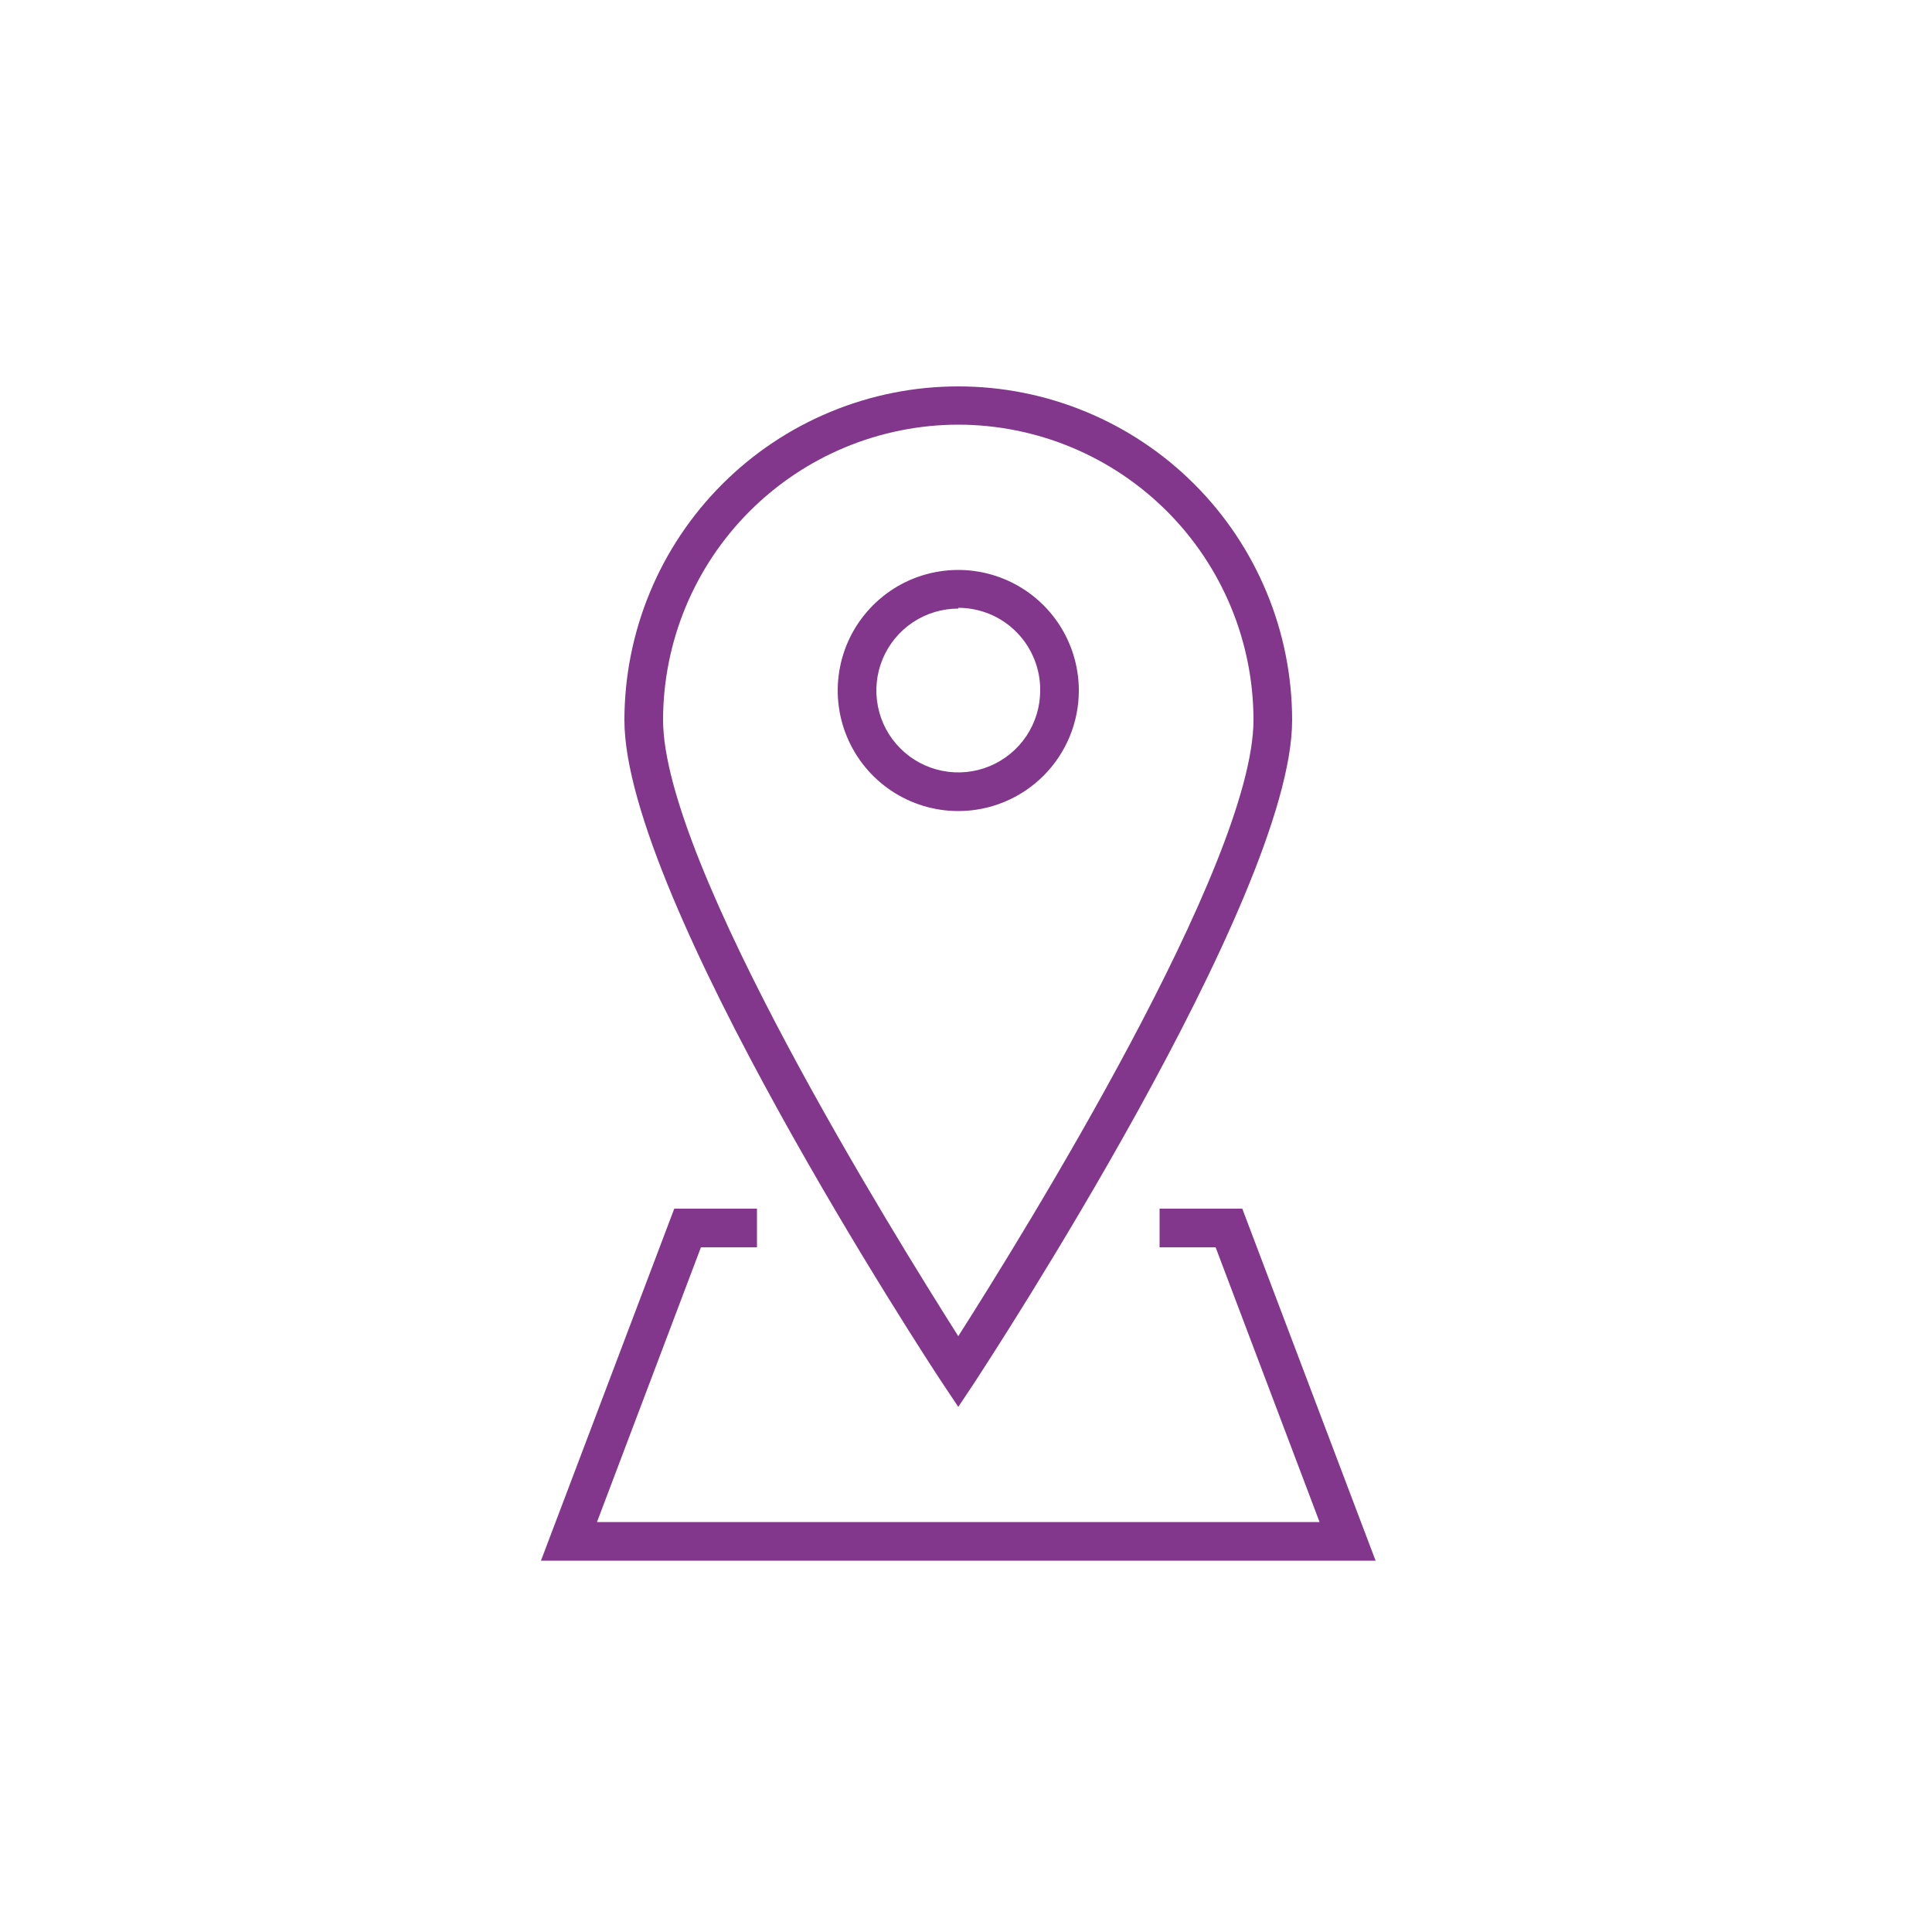
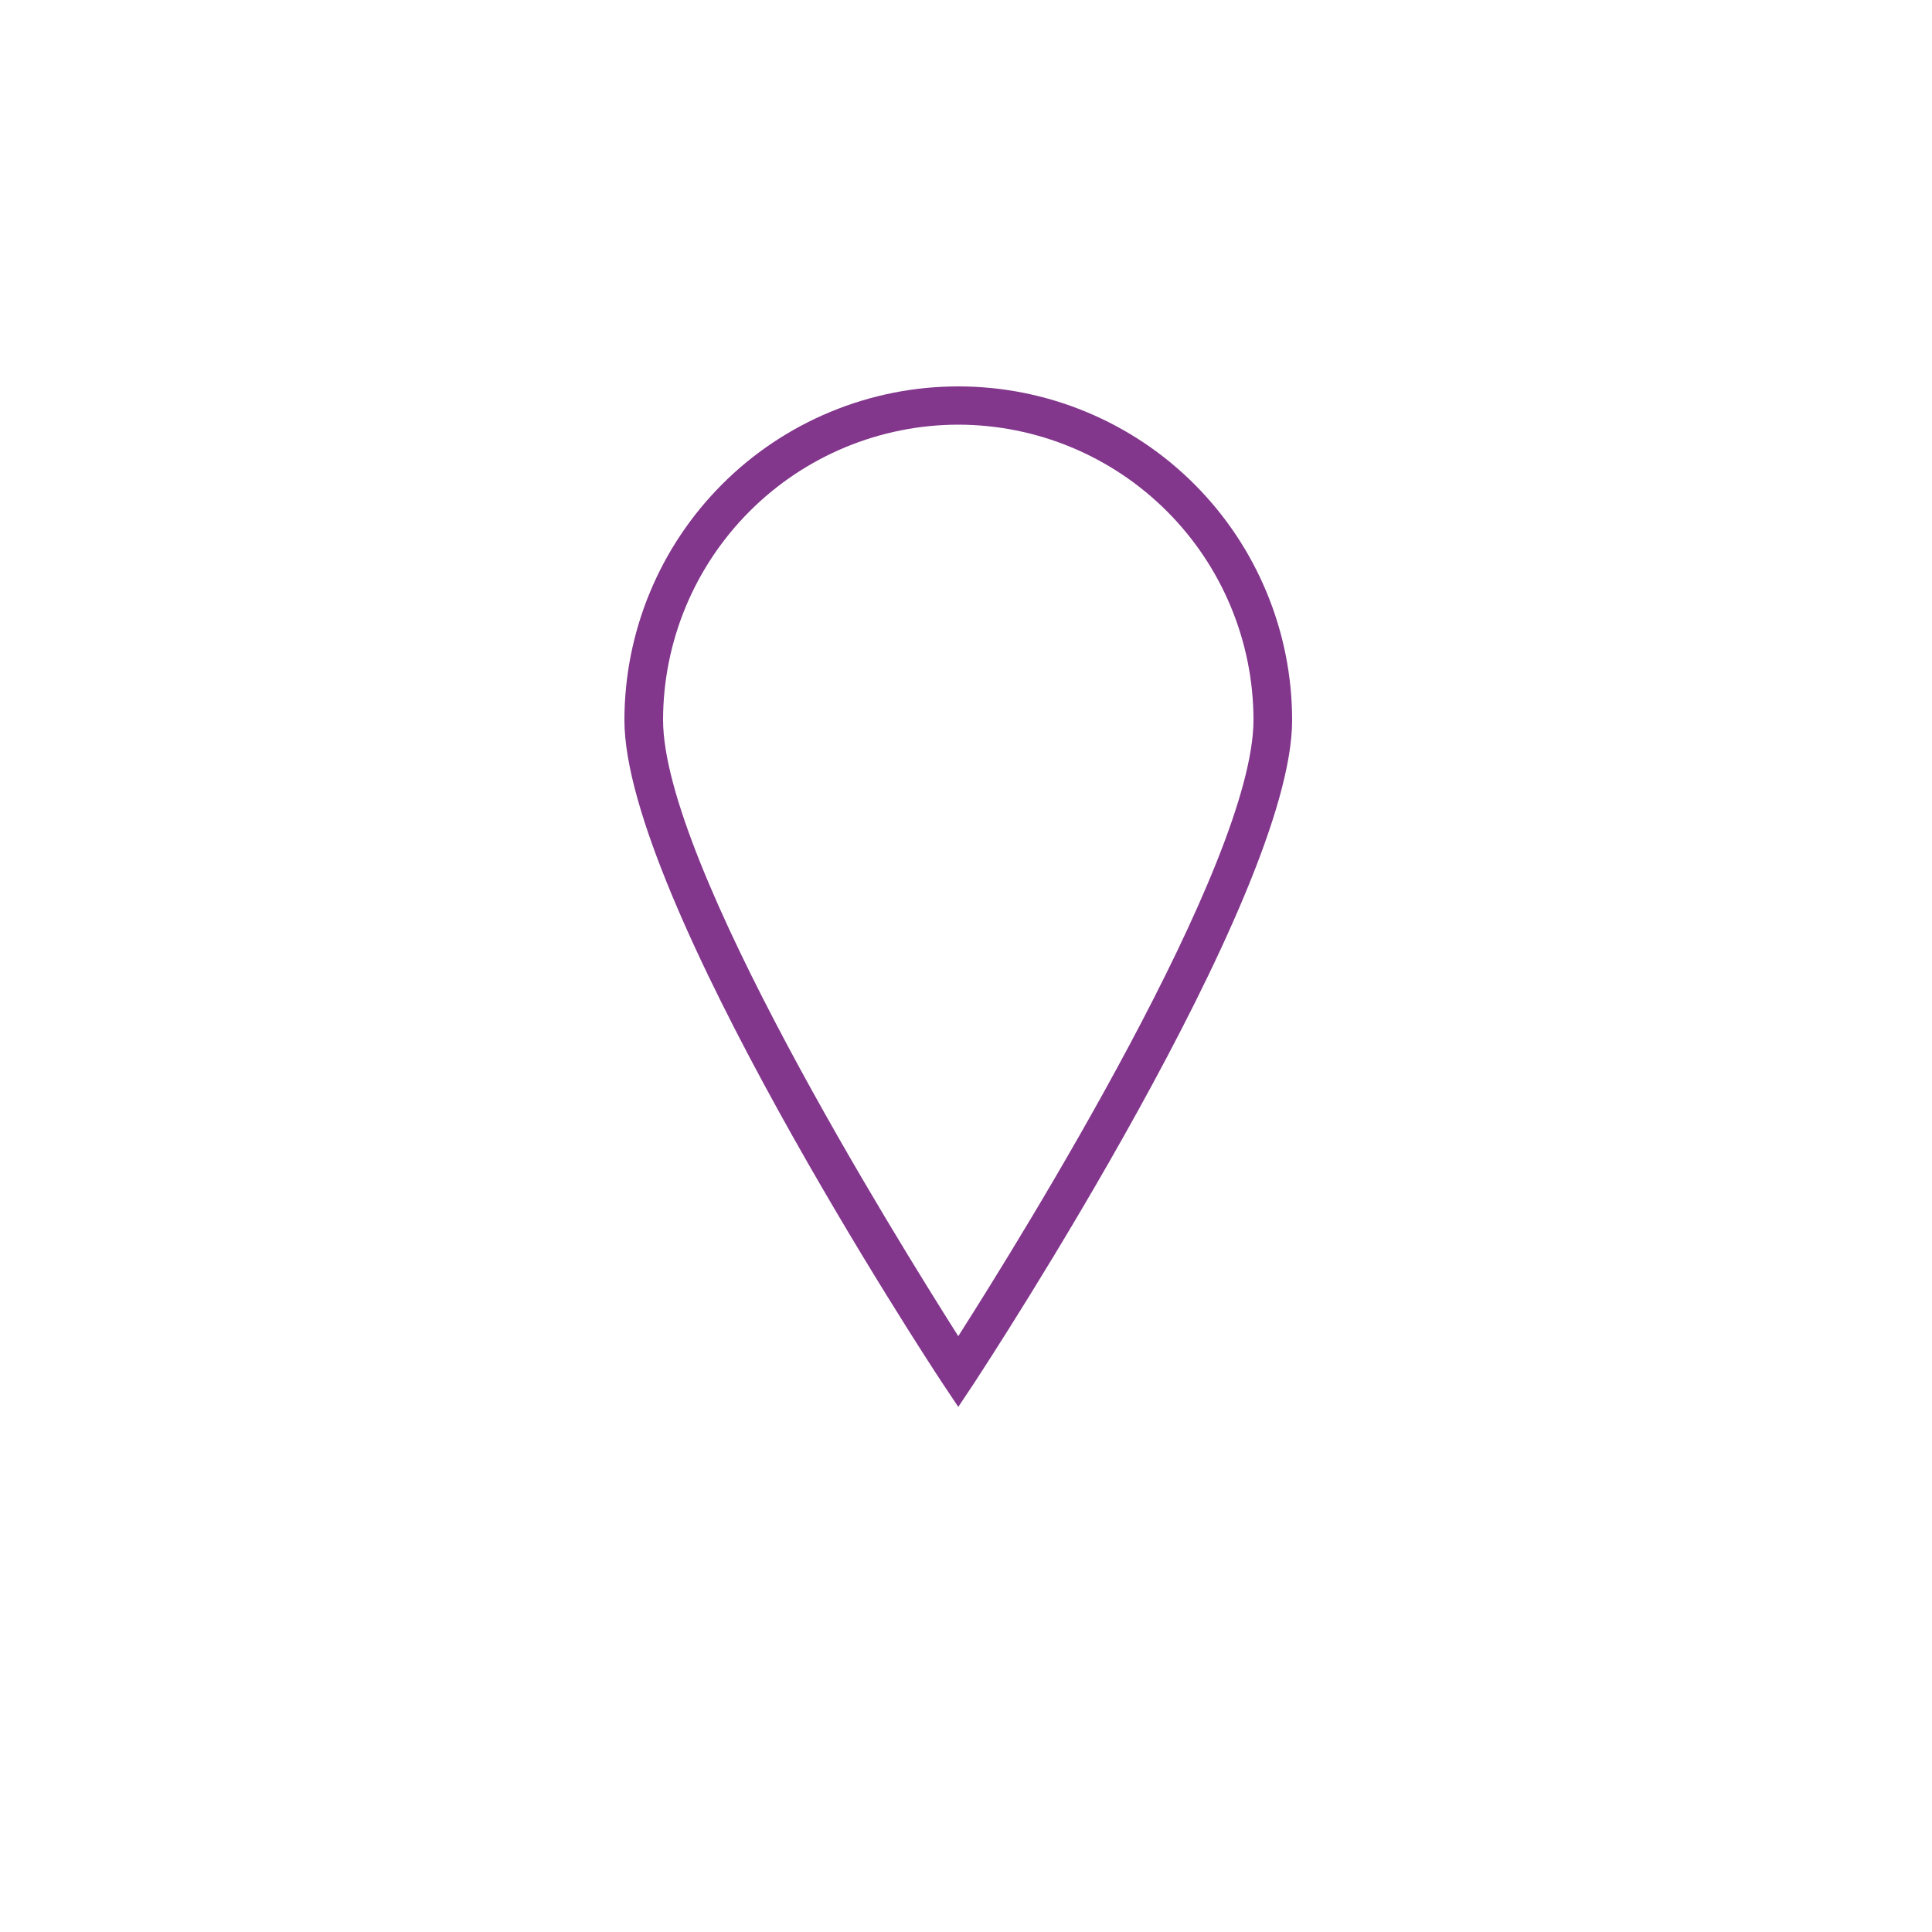
<svg xmlns="http://www.w3.org/2000/svg" width="50" height="50" viewBox="0 0 50 50" fill="none">
-   <path d="M35.6 40.39H14L17.45 31.28H19.59V32.28H18.14L15.45 39.39H34.15L31.46 32.28H30.01V31.28H32.15L35.6 40.39ZM24.8 20.99C24.183 20.99 23.58 20.807 23.067 20.464C22.553 20.121 22.154 19.634 21.918 19.064C21.681 18.494 21.62 17.866 21.74 17.261C21.86 16.656 22.157 16.1 22.594 15.664C23.03 15.227 23.586 14.93 24.191 14.81C24.797 14.69 25.424 14.751 25.994 14.988C26.564 15.224 27.051 15.623 27.394 16.137C27.737 16.65 27.92 17.253 27.92 17.87C27.92 18.698 27.591 19.491 27.006 20.076C26.421 20.661 25.628 20.99 24.8 20.99ZM24.8 15.75C24.381 15.75 23.971 15.874 23.622 16.107C23.274 16.34 23.002 16.671 22.841 17.059C22.681 17.446 22.639 17.872 22.721 18.284C22.802 18.695 23.004 19.073 23.301 19.369C23.597 19.666 23.975 19.867 24.386 19.949C24.798 20.031 25.224 19.989 25.611 19.829C25.999 19.668 26.33 19.396 26.563 19.048C26.796 18.699 26.92 18.289 26.92 17.87C26.923 17.59 26.87 17.312 26.764 17.053C26.659 16.793 26.503 16.557 26.306 16.358C26.109 16.159 25.875 16.001 25.616 15.893C25.357 15.786 25.08 15.73 24.8 15.73V15.75Z" fill="#82368C" />
  <path d="M24.8 36.41L24.38 35.78C24.04 35.27 16.16 23.23 16.16 18.64C16.16 17.505 16.384 16.382 16.818 15.334C17.252 14.285 17.889 13.333 18.691 12.531C19.493 11.728 20.445 11.092 21.494 10.658C22.542 10.223 23.666 10 24.8 10C25.935 10 27.058 10.223 28.107 10.658C29.155 11.092 30.107 11.728 30.91 12.531C31.712 13.333 32.348 14.285 32.782 15.334C33.217 16.382 33.44 17.505 33.44 18.64C33.44 23.23 25.55 35.27 25.22 35.78L24.8 36.41ZM24.8 10.99C22.775 10.993 20.833 11.798 19.401 13.231C17.969 14.663 17.163 16.605 17.16 18.63C17.16 22.35 23.16 31.99 24.8 34.58C26.45 31.99 32.44 22.35 32.44 18.63C32.438 16.605 31.632 14.663 30.2 13.231C28.767 11.798 26.826 10.993 24.8 10.99Z" fill="#82368C" />
</svg>